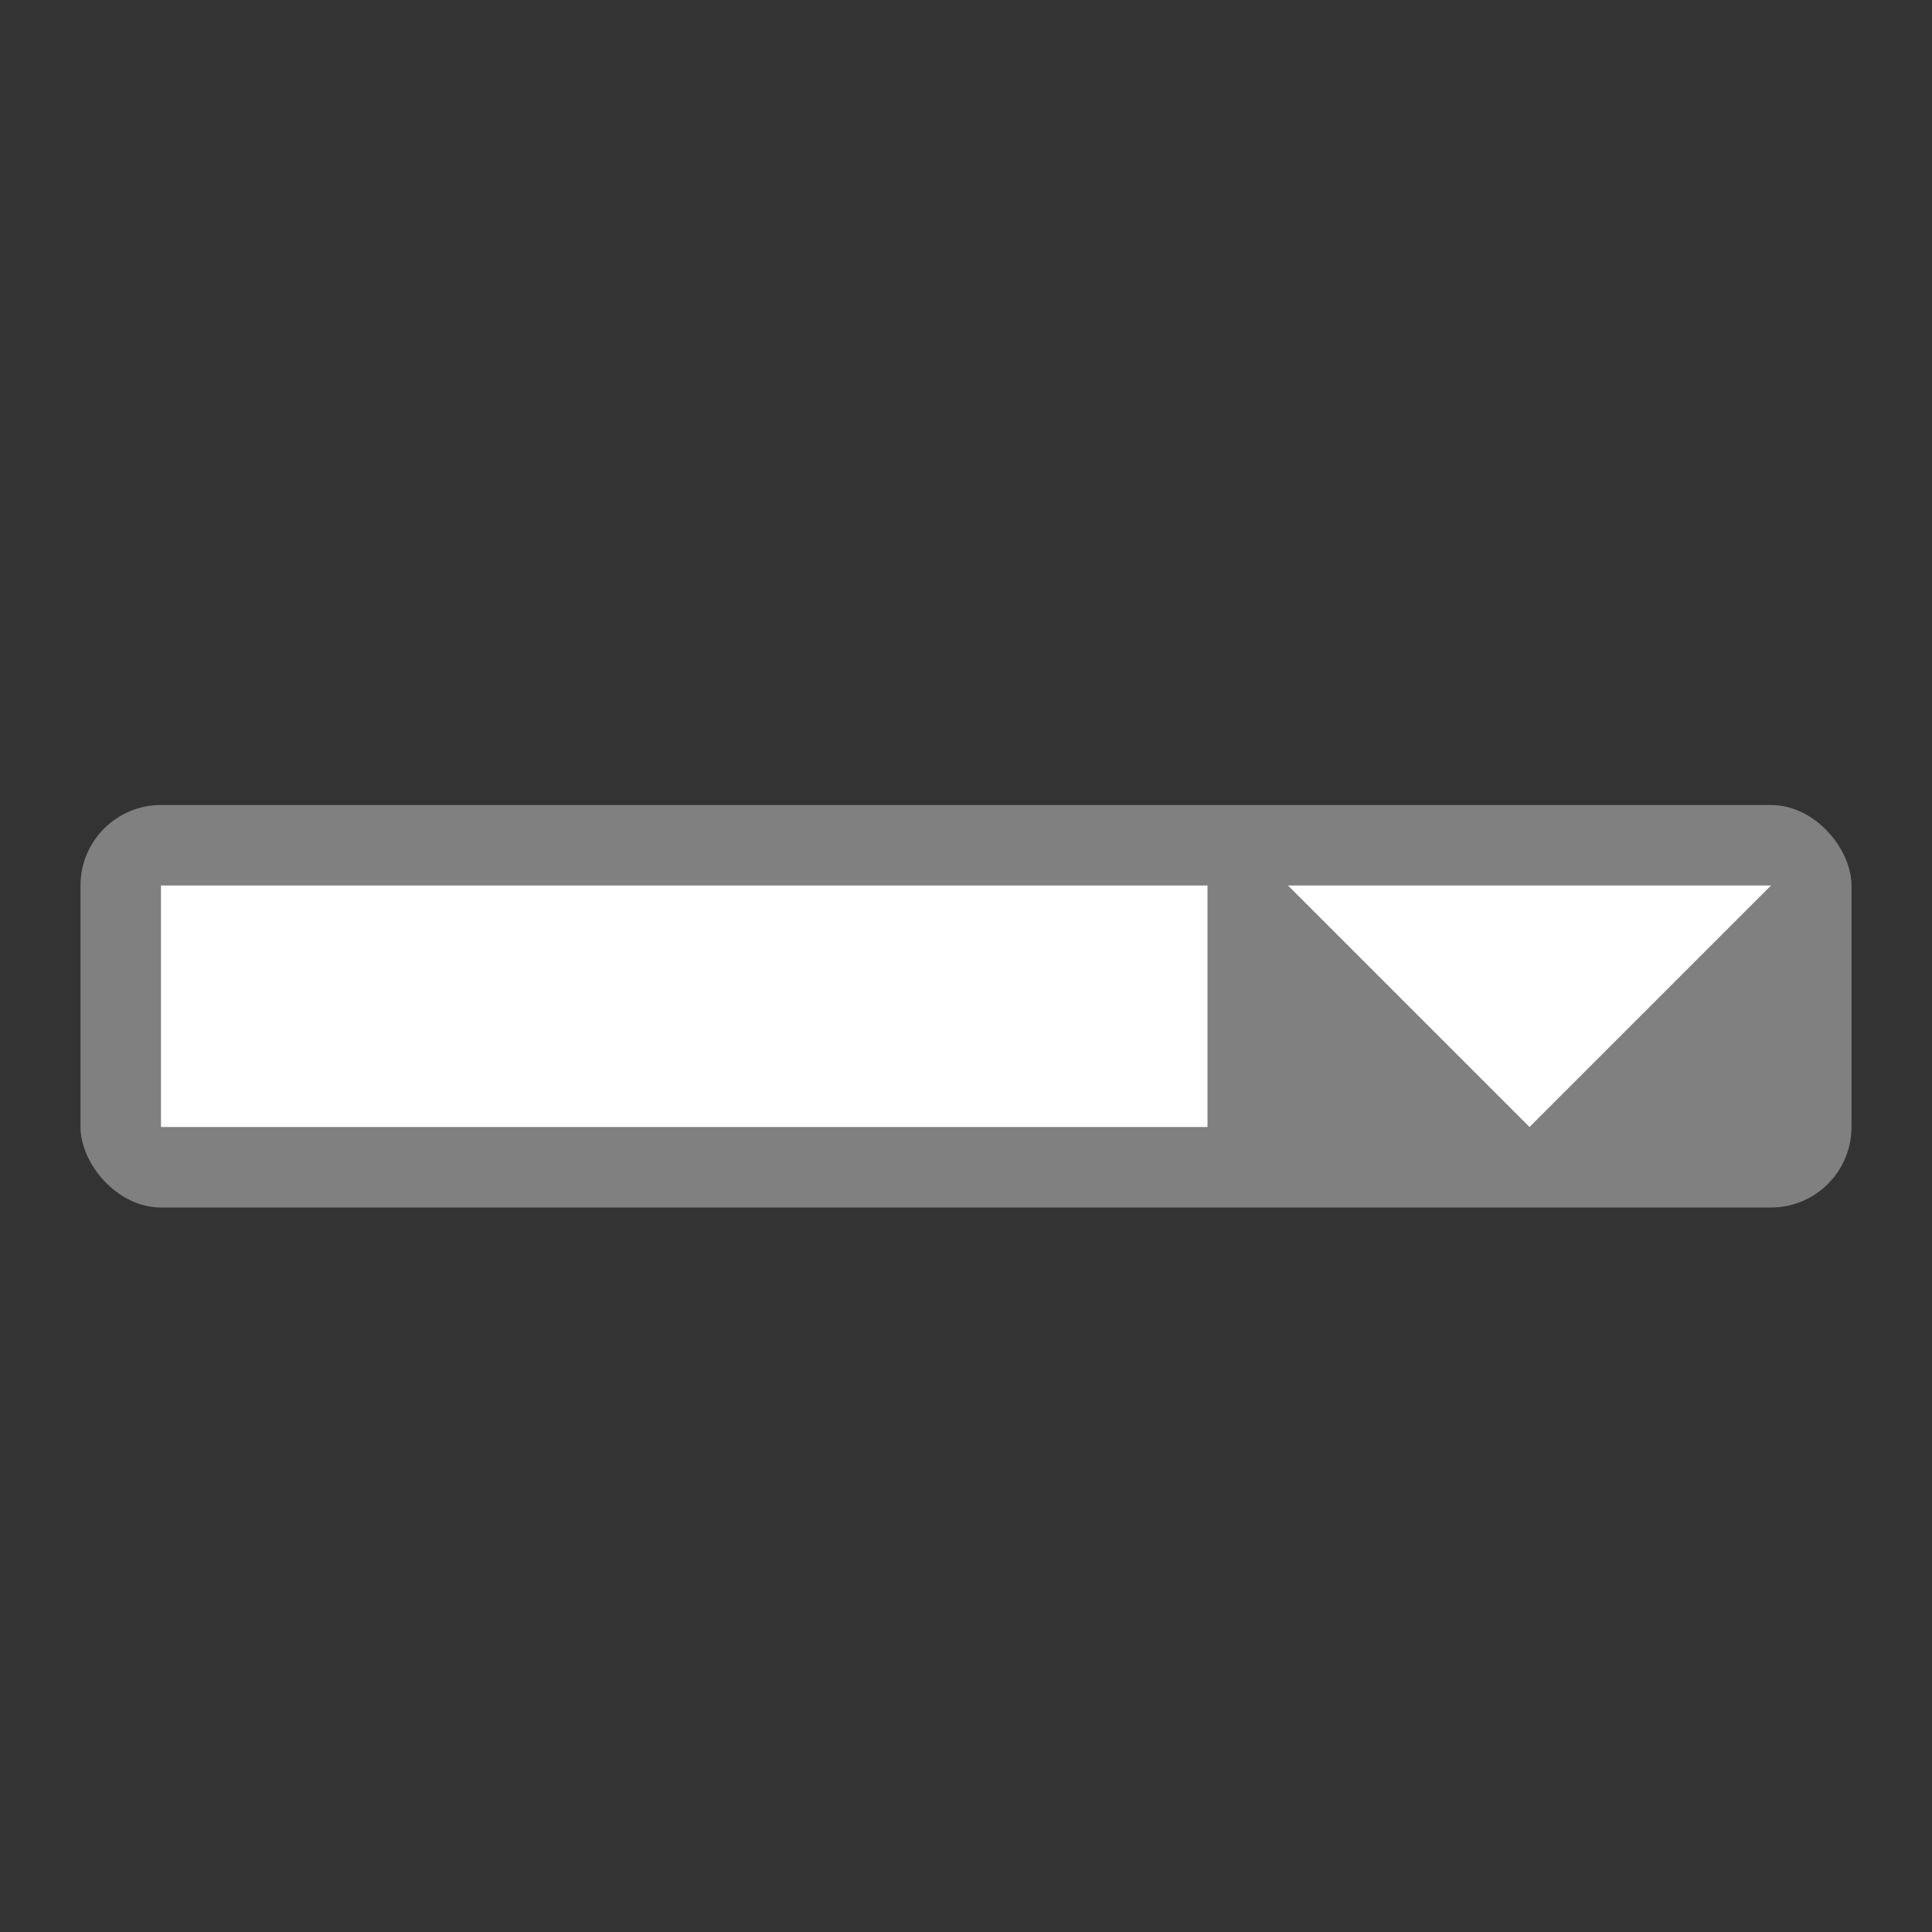
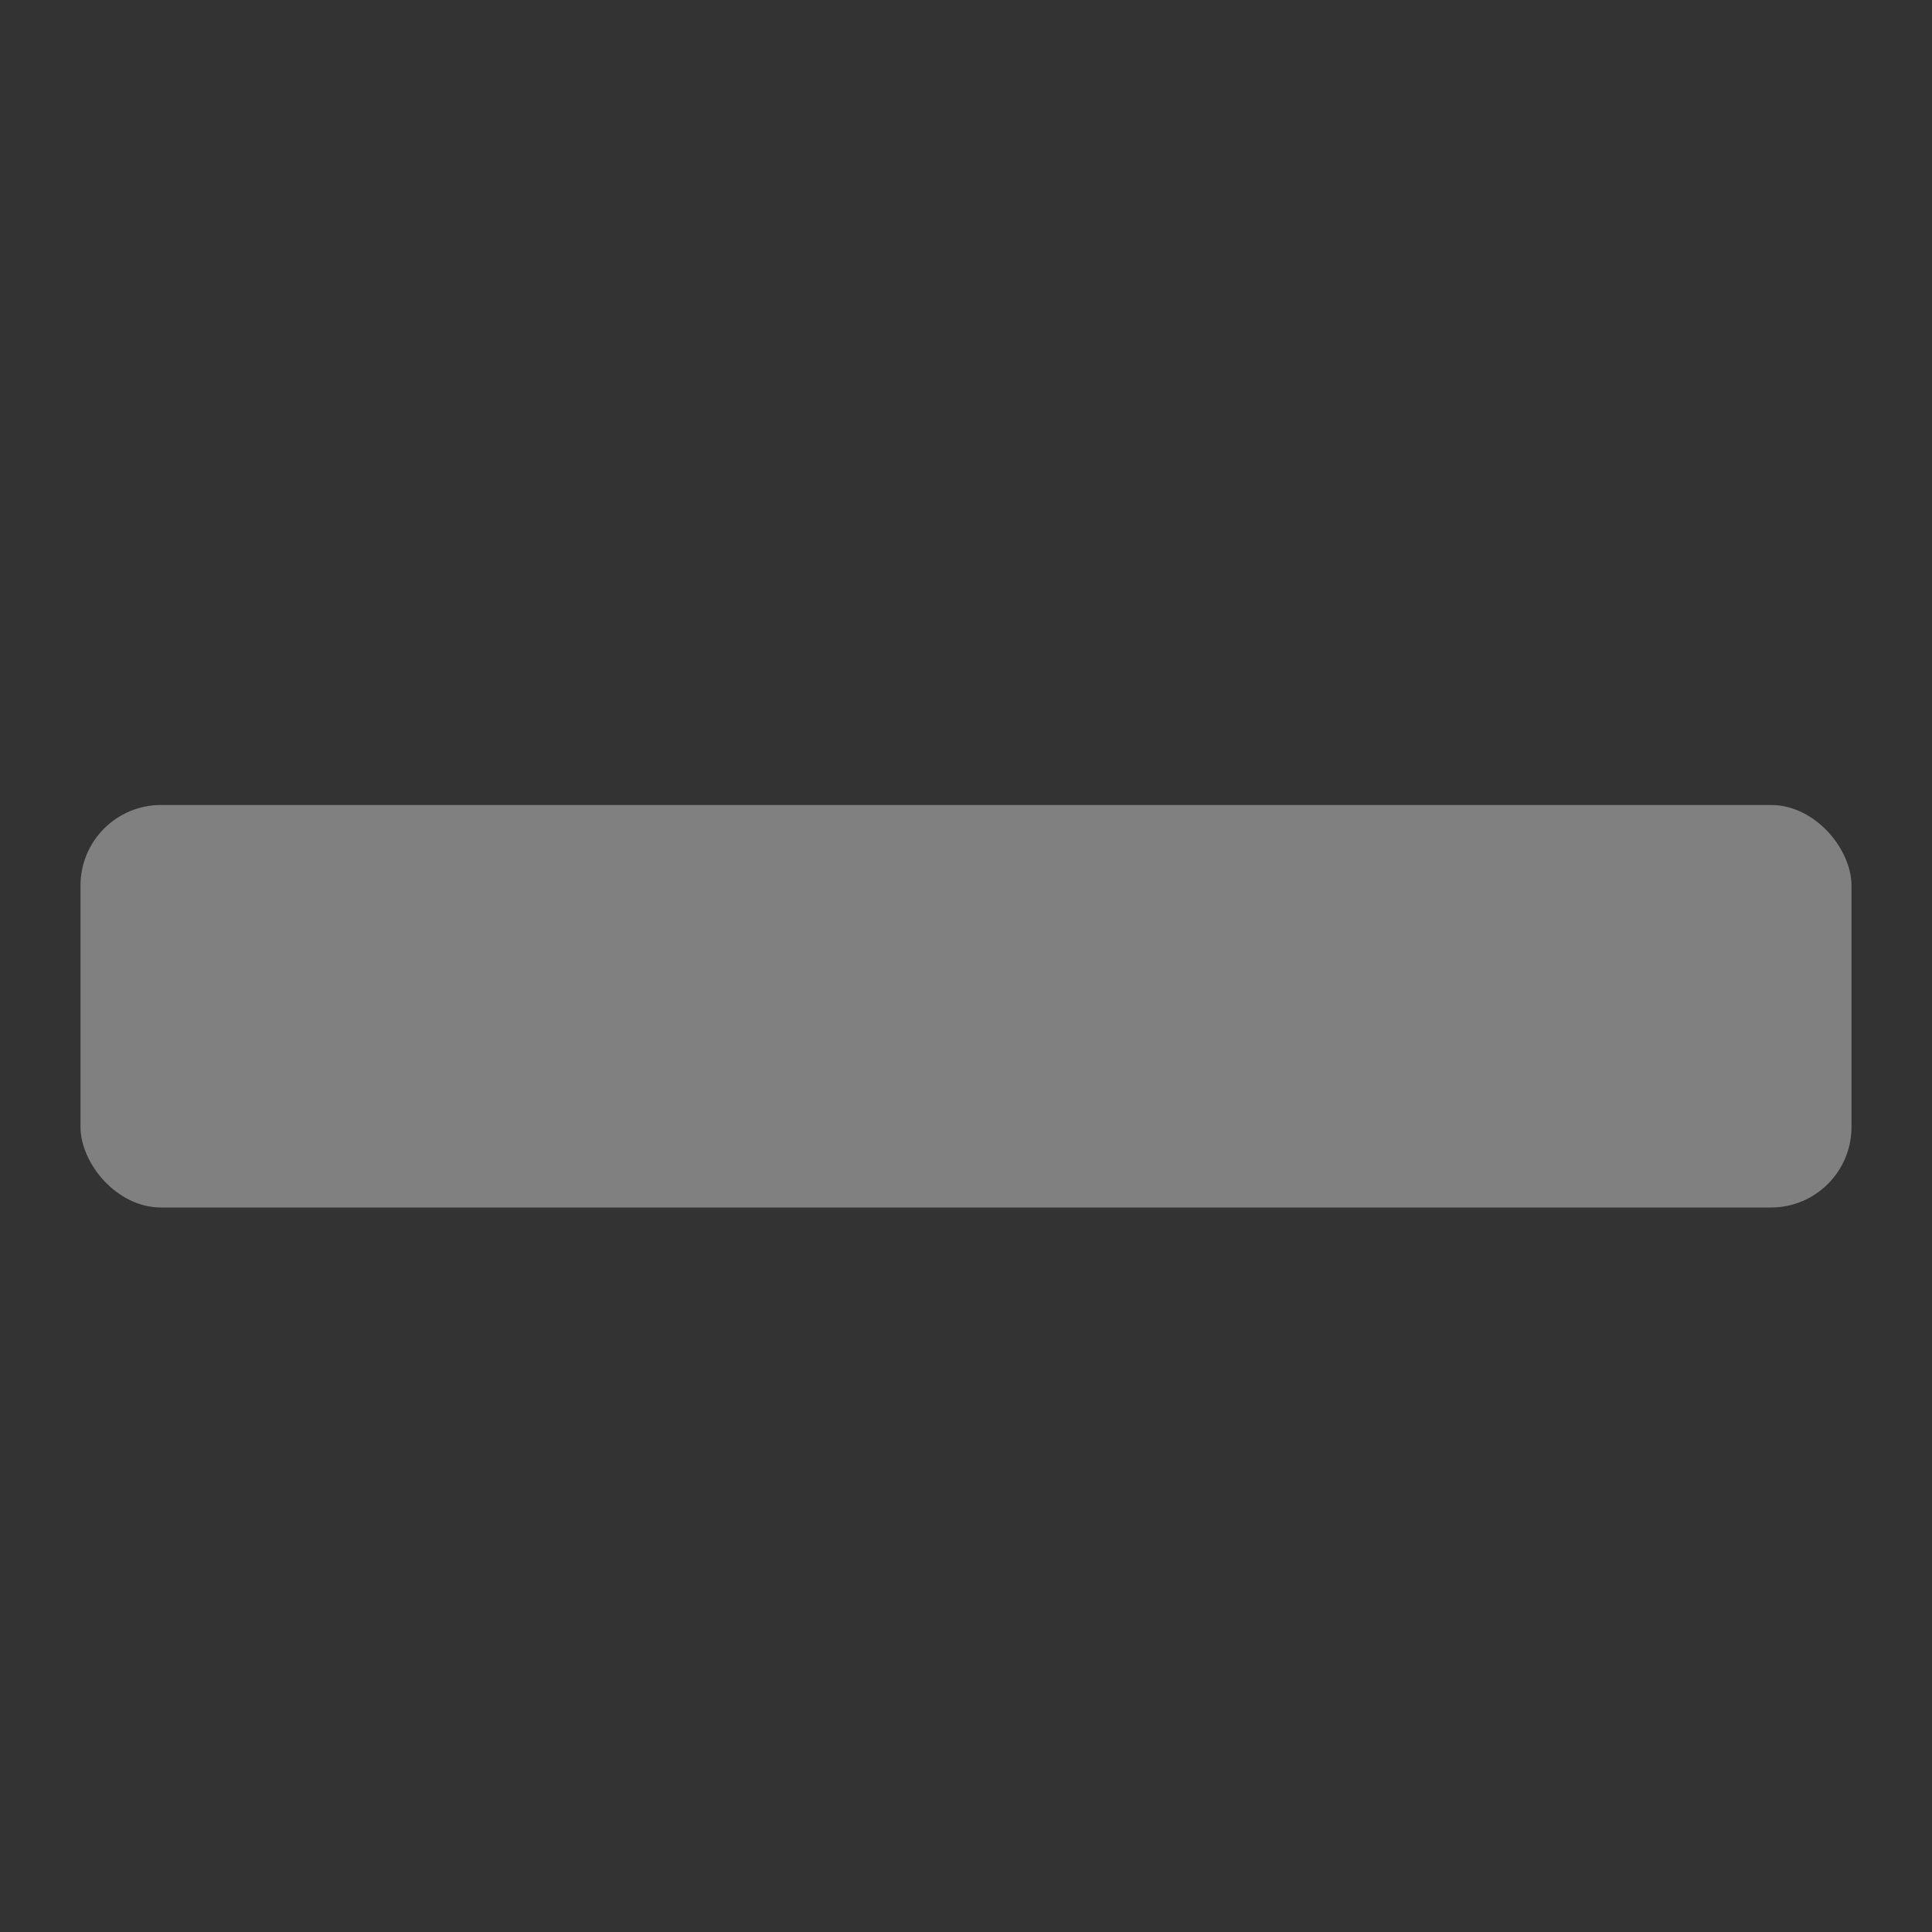
<svg xmlns="http://www.w3.org/2000/svg" viewBox="0 0 24 24">
  <rect x="0" y="0" width="24" height="24" fill="#333333" stroke="none" />
  <rect fill="#808080" height="5" ry="1" width="22" x="1" y="10" />
-   <path d="m2 11h13v3h-13z" fill="#fff" />
-   <path d="m16 11 3 3 3-3z" fill="#fff" fill-rule="evenodd" />
</svg>